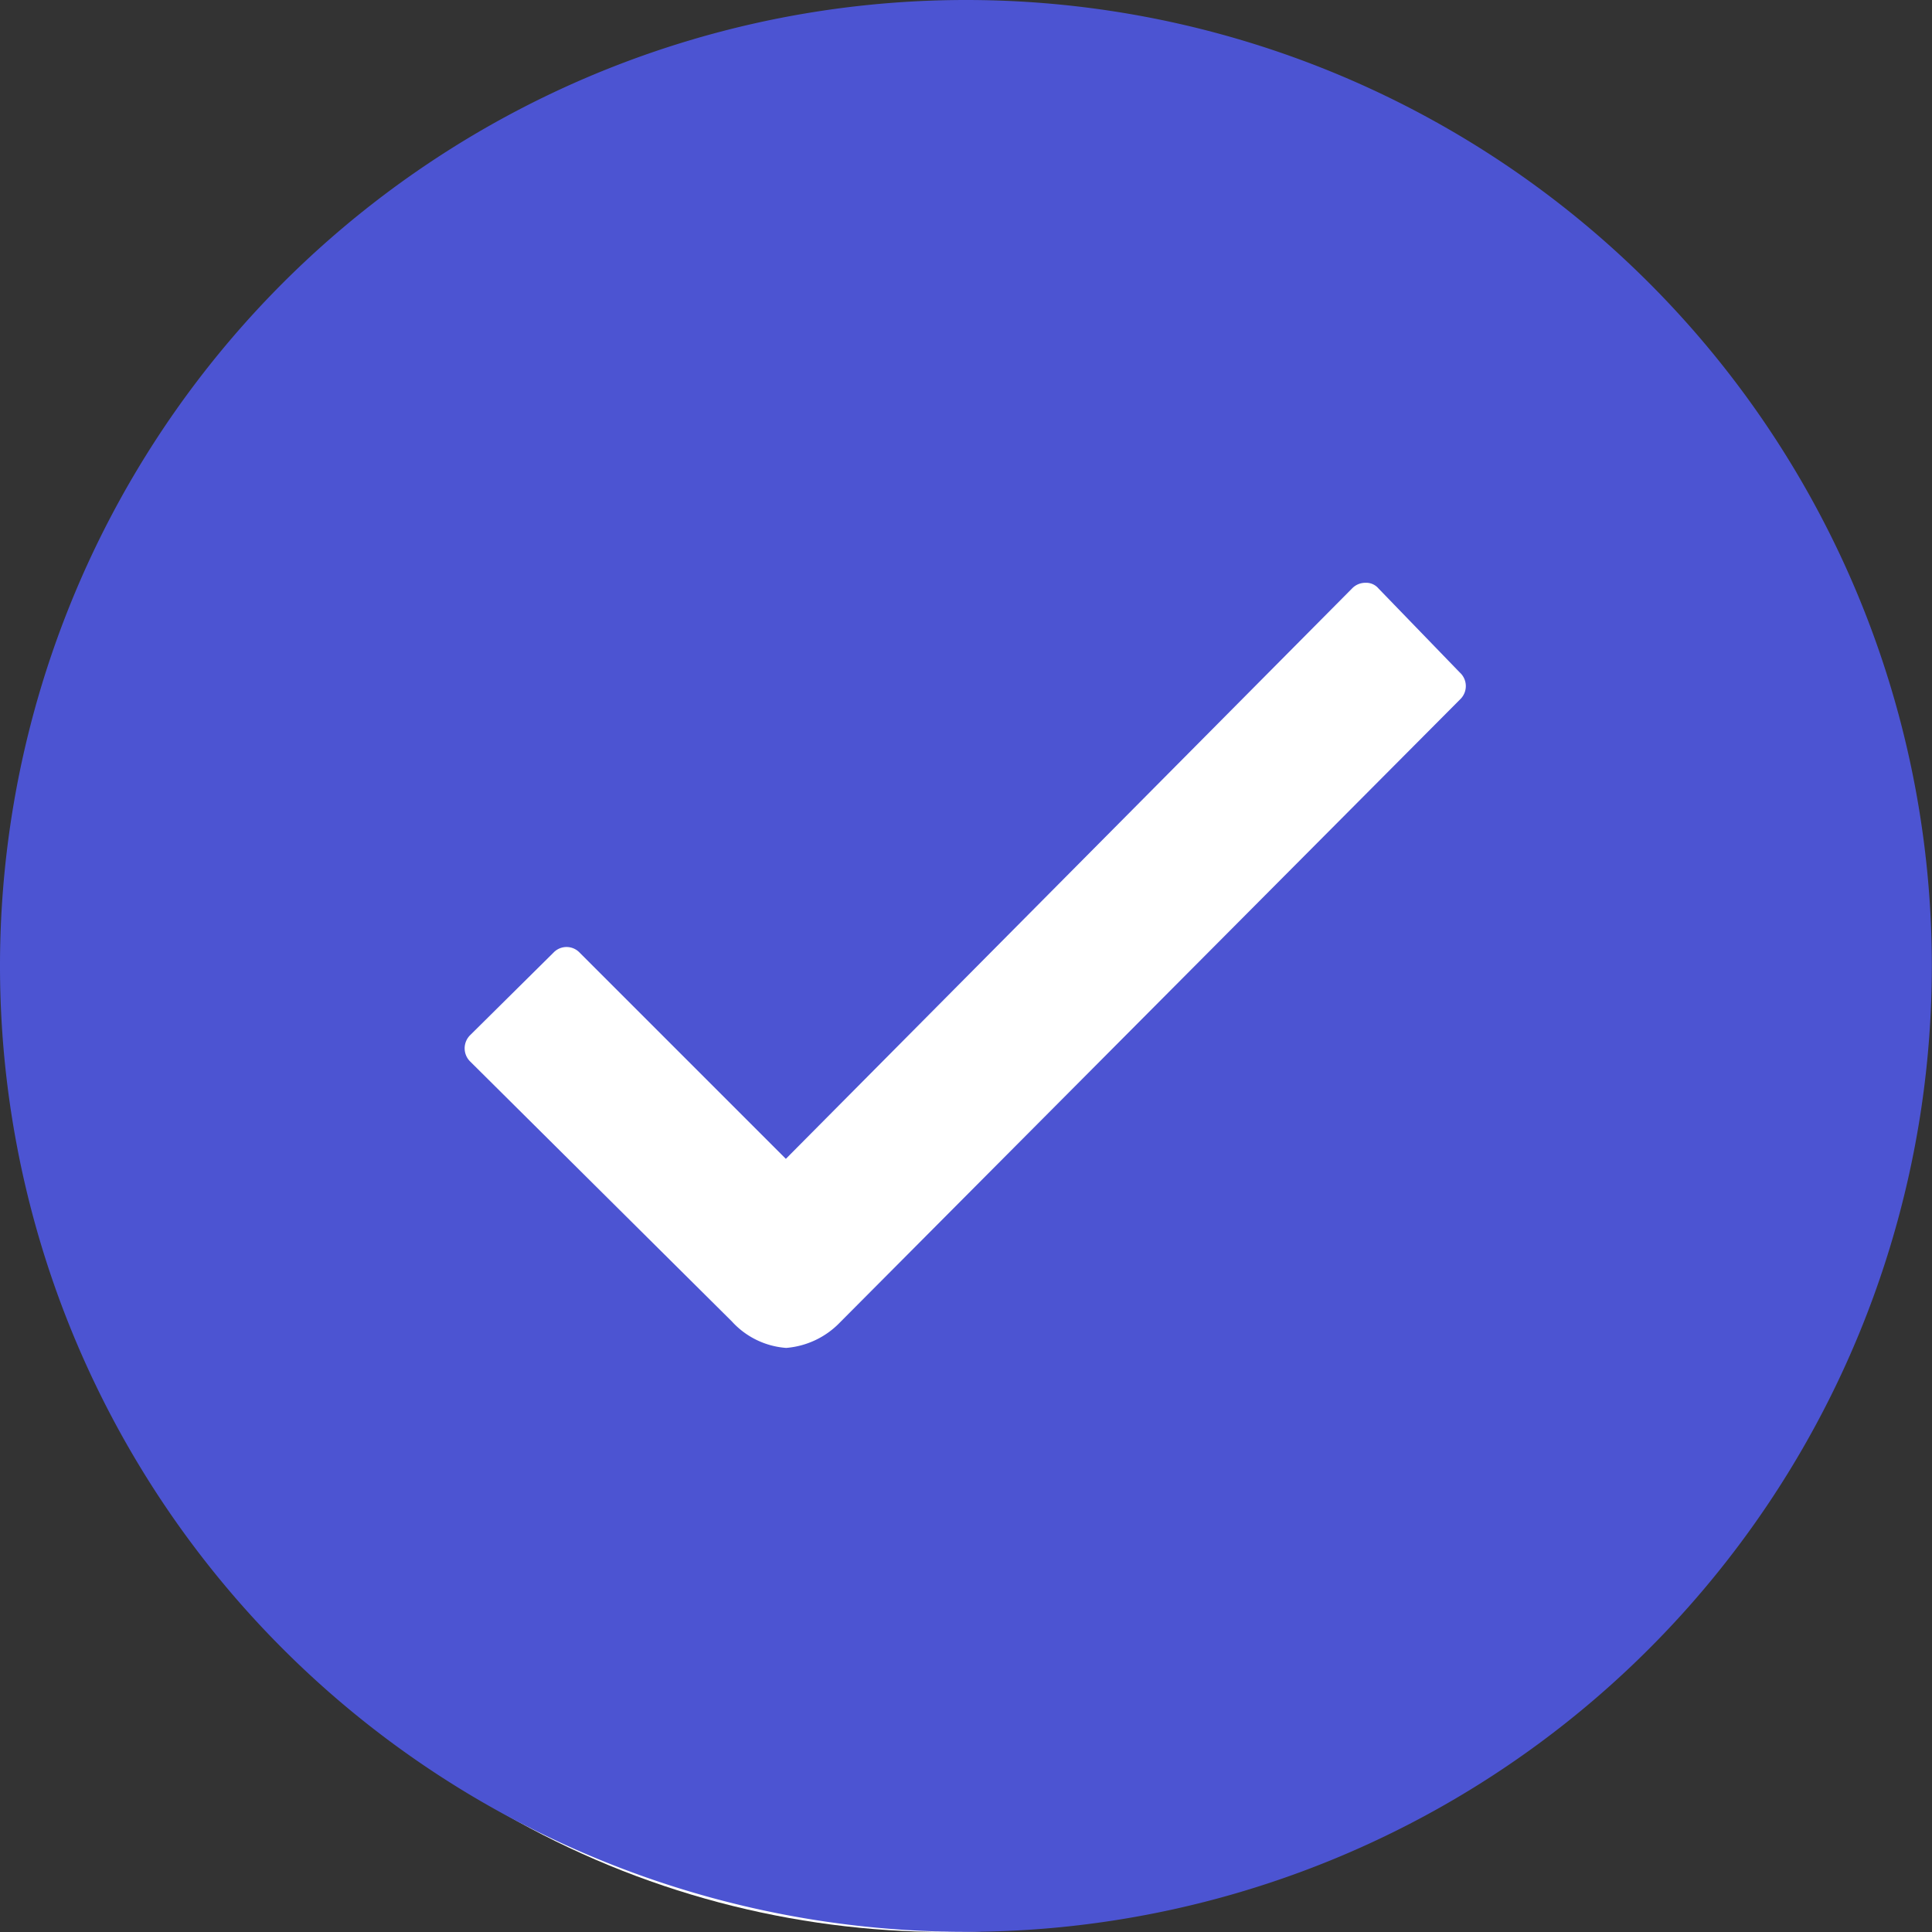
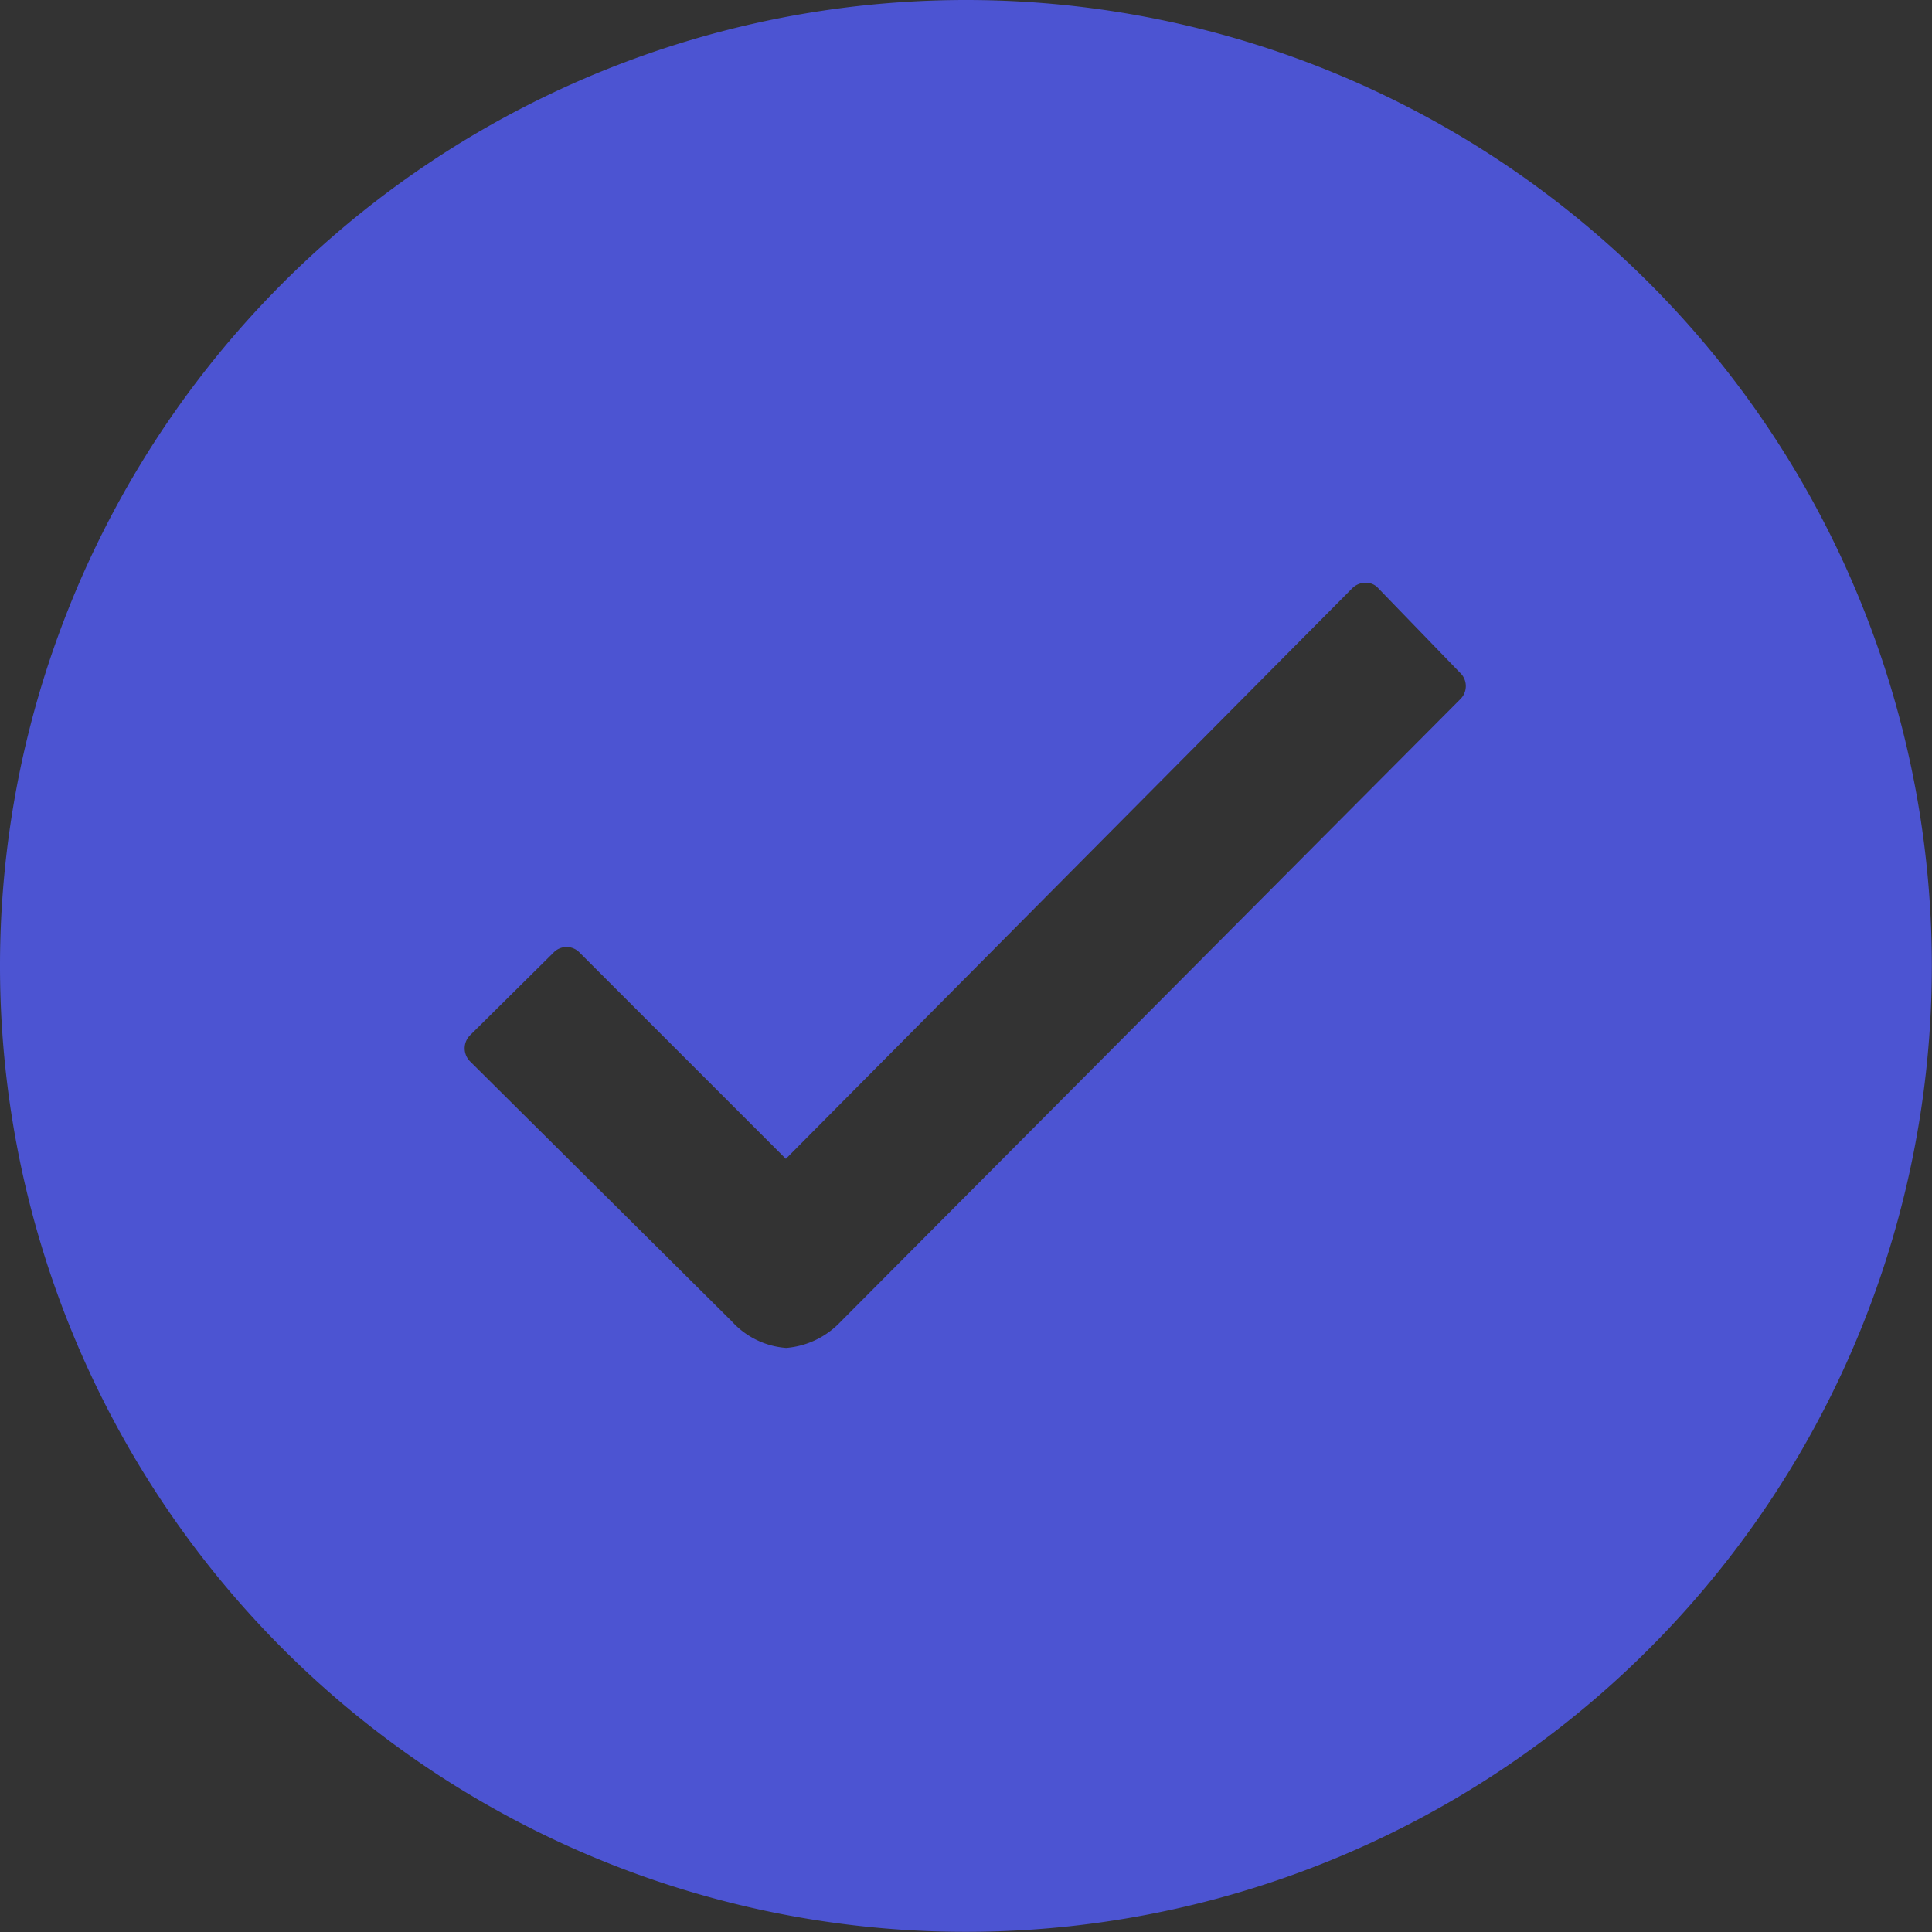
<svg xmlns="http://www.w3.org/2000/svg" id="Group_5131" data-name="Group 5131" width="12.017" height="12.017" viewBox="0 0 12.017 12.017">
  <rect x="0" y="0" width="12.017" height="12.017" fill="#333333" stroke="none" />
-   <circle id="Ellipse_1255" data-name="Ellipse 1255" cx="5.5" cy="5.5" r="5.5" transform="translate(0.383 1.017)" fill="#fff" />
  <path id="Icon_ionic-ios-checkmark-circle" data-name="Icon ionic-ios-checkmark-circle" d="M9.383,3.375a6.008,6.008,0,1,0,6.008,6.008A6.007,6.007,0,0,0,9.383,3.375ZM12.46,7.722,8.6,11.6h0a.522.522,0,0,1-.335.159.506.506,0,0,1-.338-.165L6.3,9.978a.115.115,0,0,1,0-.165L6.818,9.3a.112.112,0,0,1,.162,0l1.283,1.283,3.524-3.55A.114.114,0,0,1,11.868,7h0a.1.1,0,0,1,.081.035l.506.523A.114.114,0,0,1,12.46,7.722Z" transform="translate(-3.375 -3.375)" fill="#4c54d2" />
</svg>